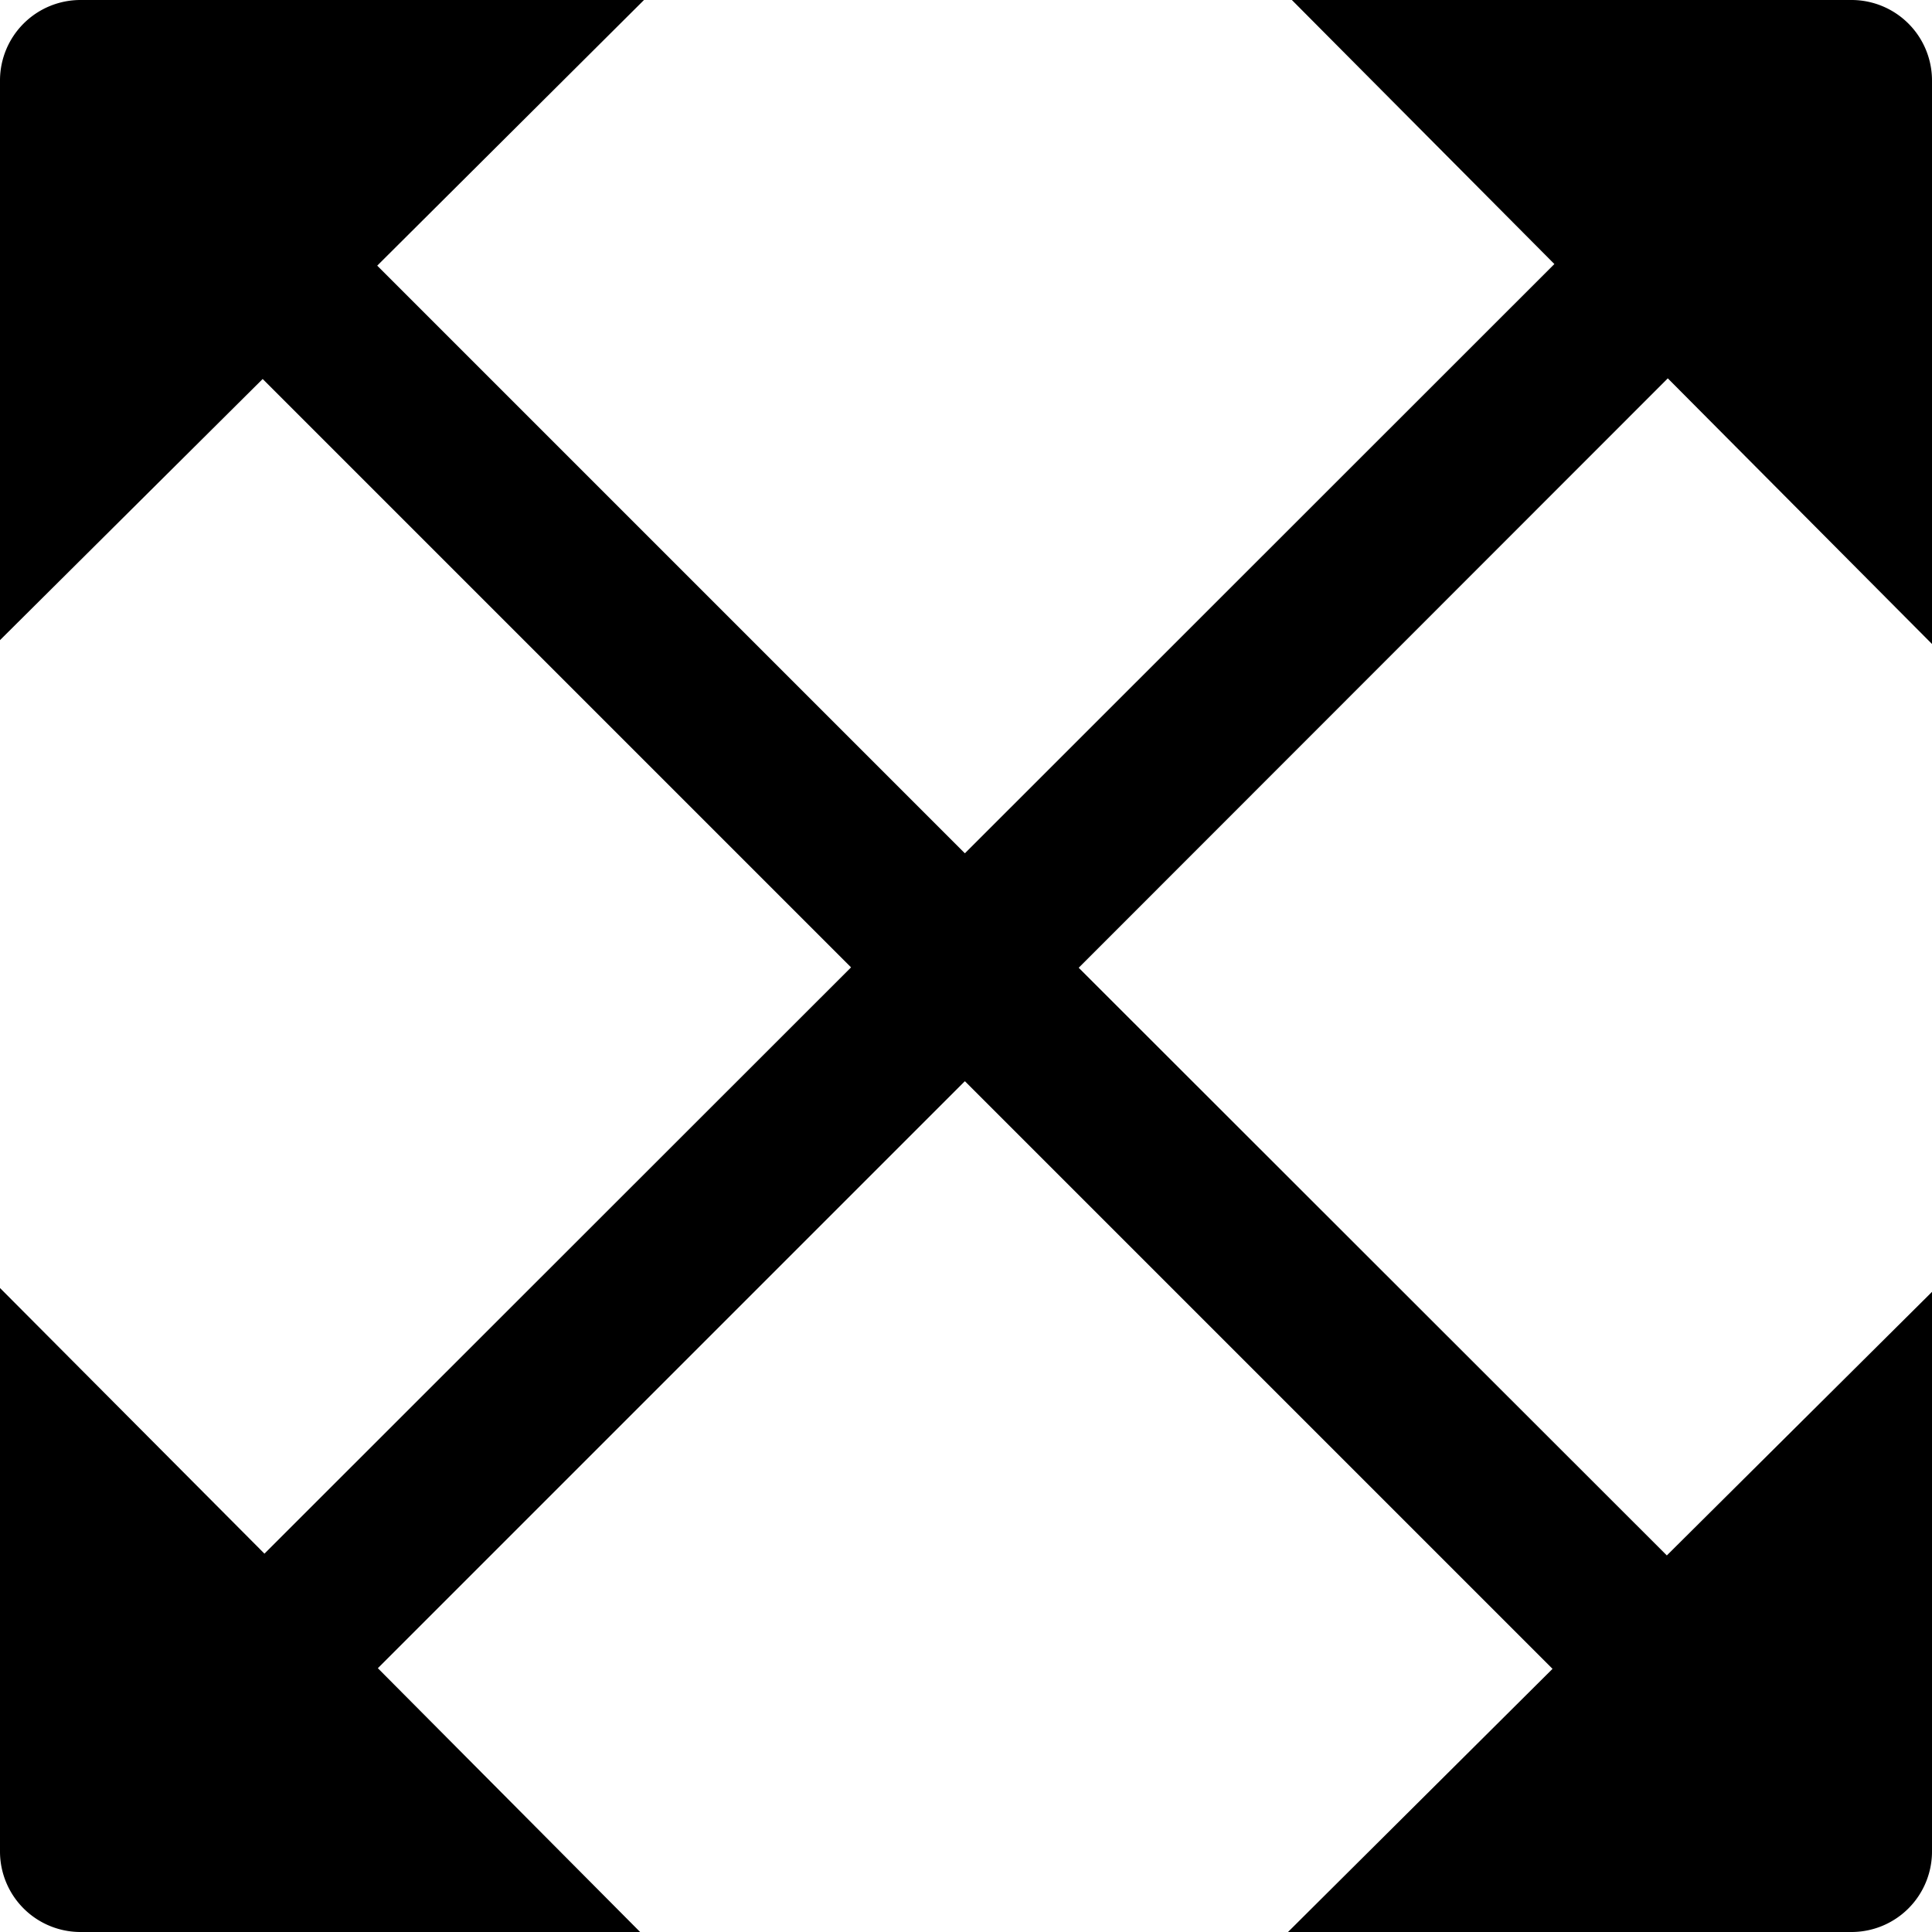
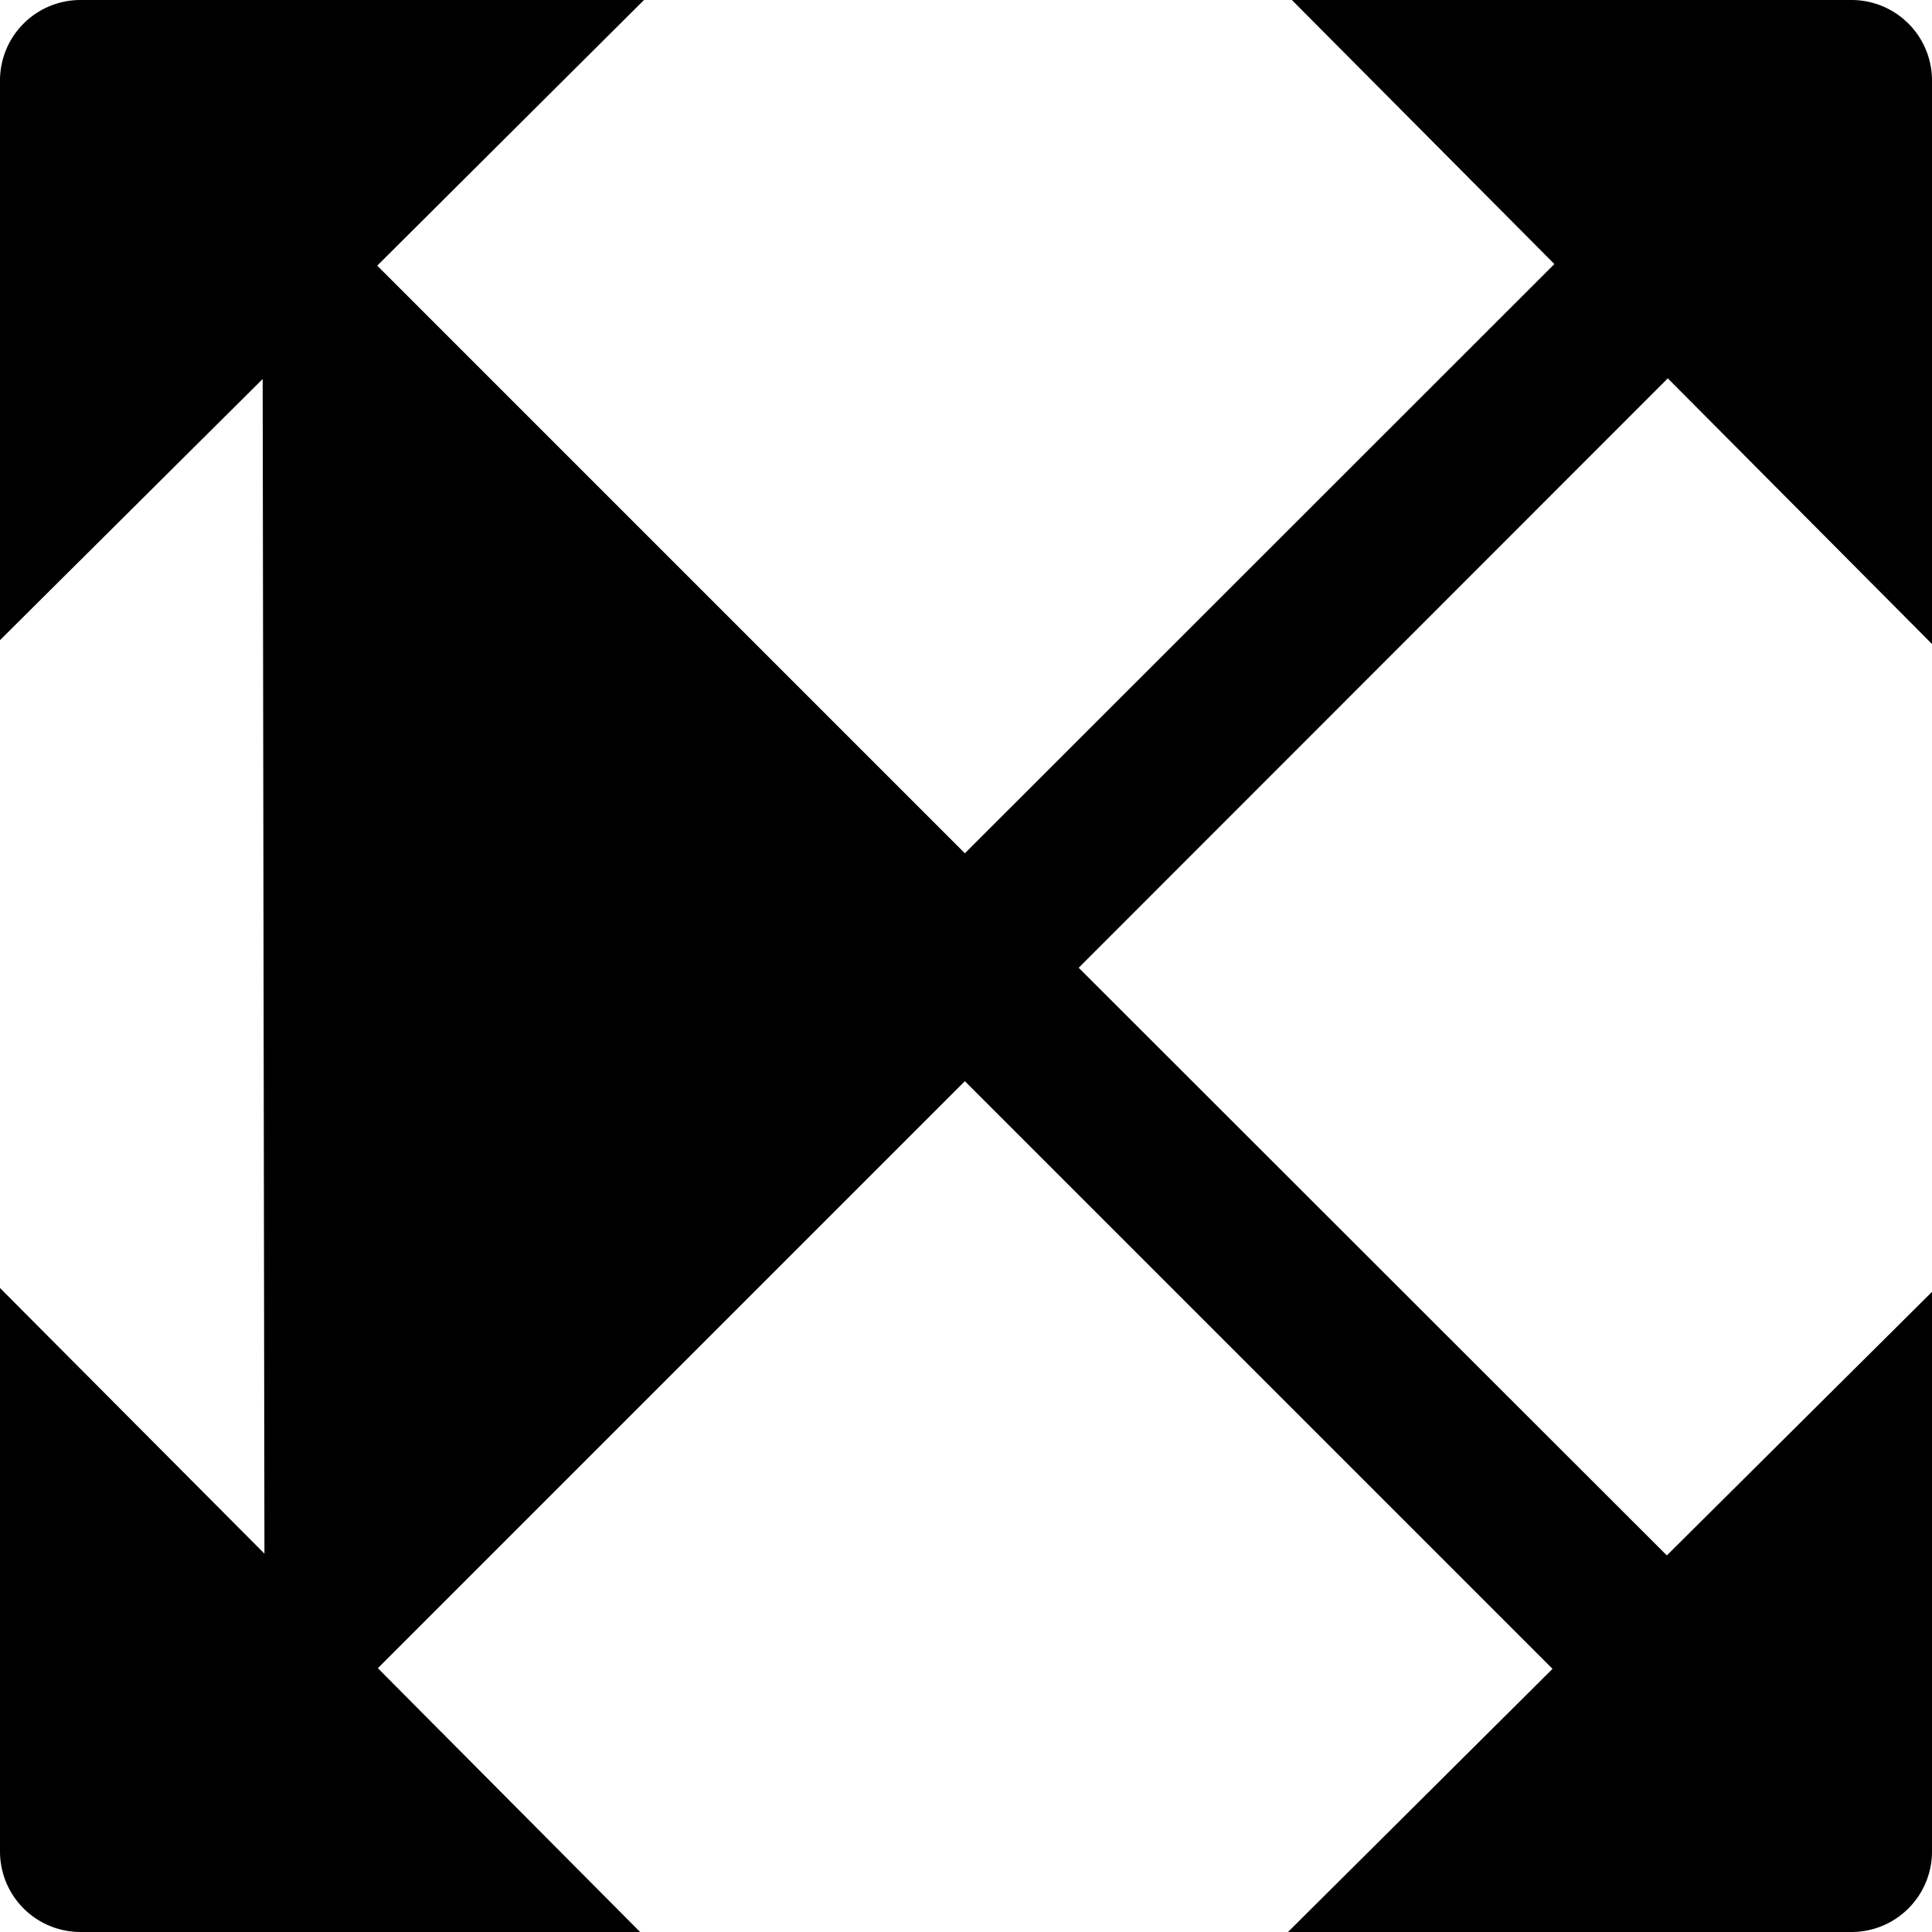
<svg xmlns="http://www.w3.org/2000/svg" id="arrow-circle-down" viewBox="0 0 24 24" width="512" height="512">
-   <path d="M20.718,4.7,24,8V1a1,1,0,0,0-1-1H16.048l3.261,3.28L11.986,10.6l-7.3-7.3L8,0H1A1,1,0,0,0,0,1V7.952L3.263,4.708l7.309,7.309L3.285,19.3,0,16v7a1,1,0,0,0,1,1H7.952L4.694,20.723l7.292-7.292,7.3,7.3L16,24h7a1,1,0,0,0,1-1V16.048l-3.294,3.274-7.306-7.3Z" />
+   <path d="M20.718,4.7,24,8V1a1,1,0,0,0-1-1H16.048l3.261,3.28L11.986,10.6l-7.3-7.3L8,0H1A1,1,0,0,0,0,1V7.952L3.263,4.708L3.285,19.3,0,16v7a1,1,0,0,0,1,1H7.952L4.694,20.723l7.292-7.292,7.3,7.3L16,24h7a1,1,0,0,0,1-1V16.048l-3.294,3.274-7.306-7.3Z" />
</svg>